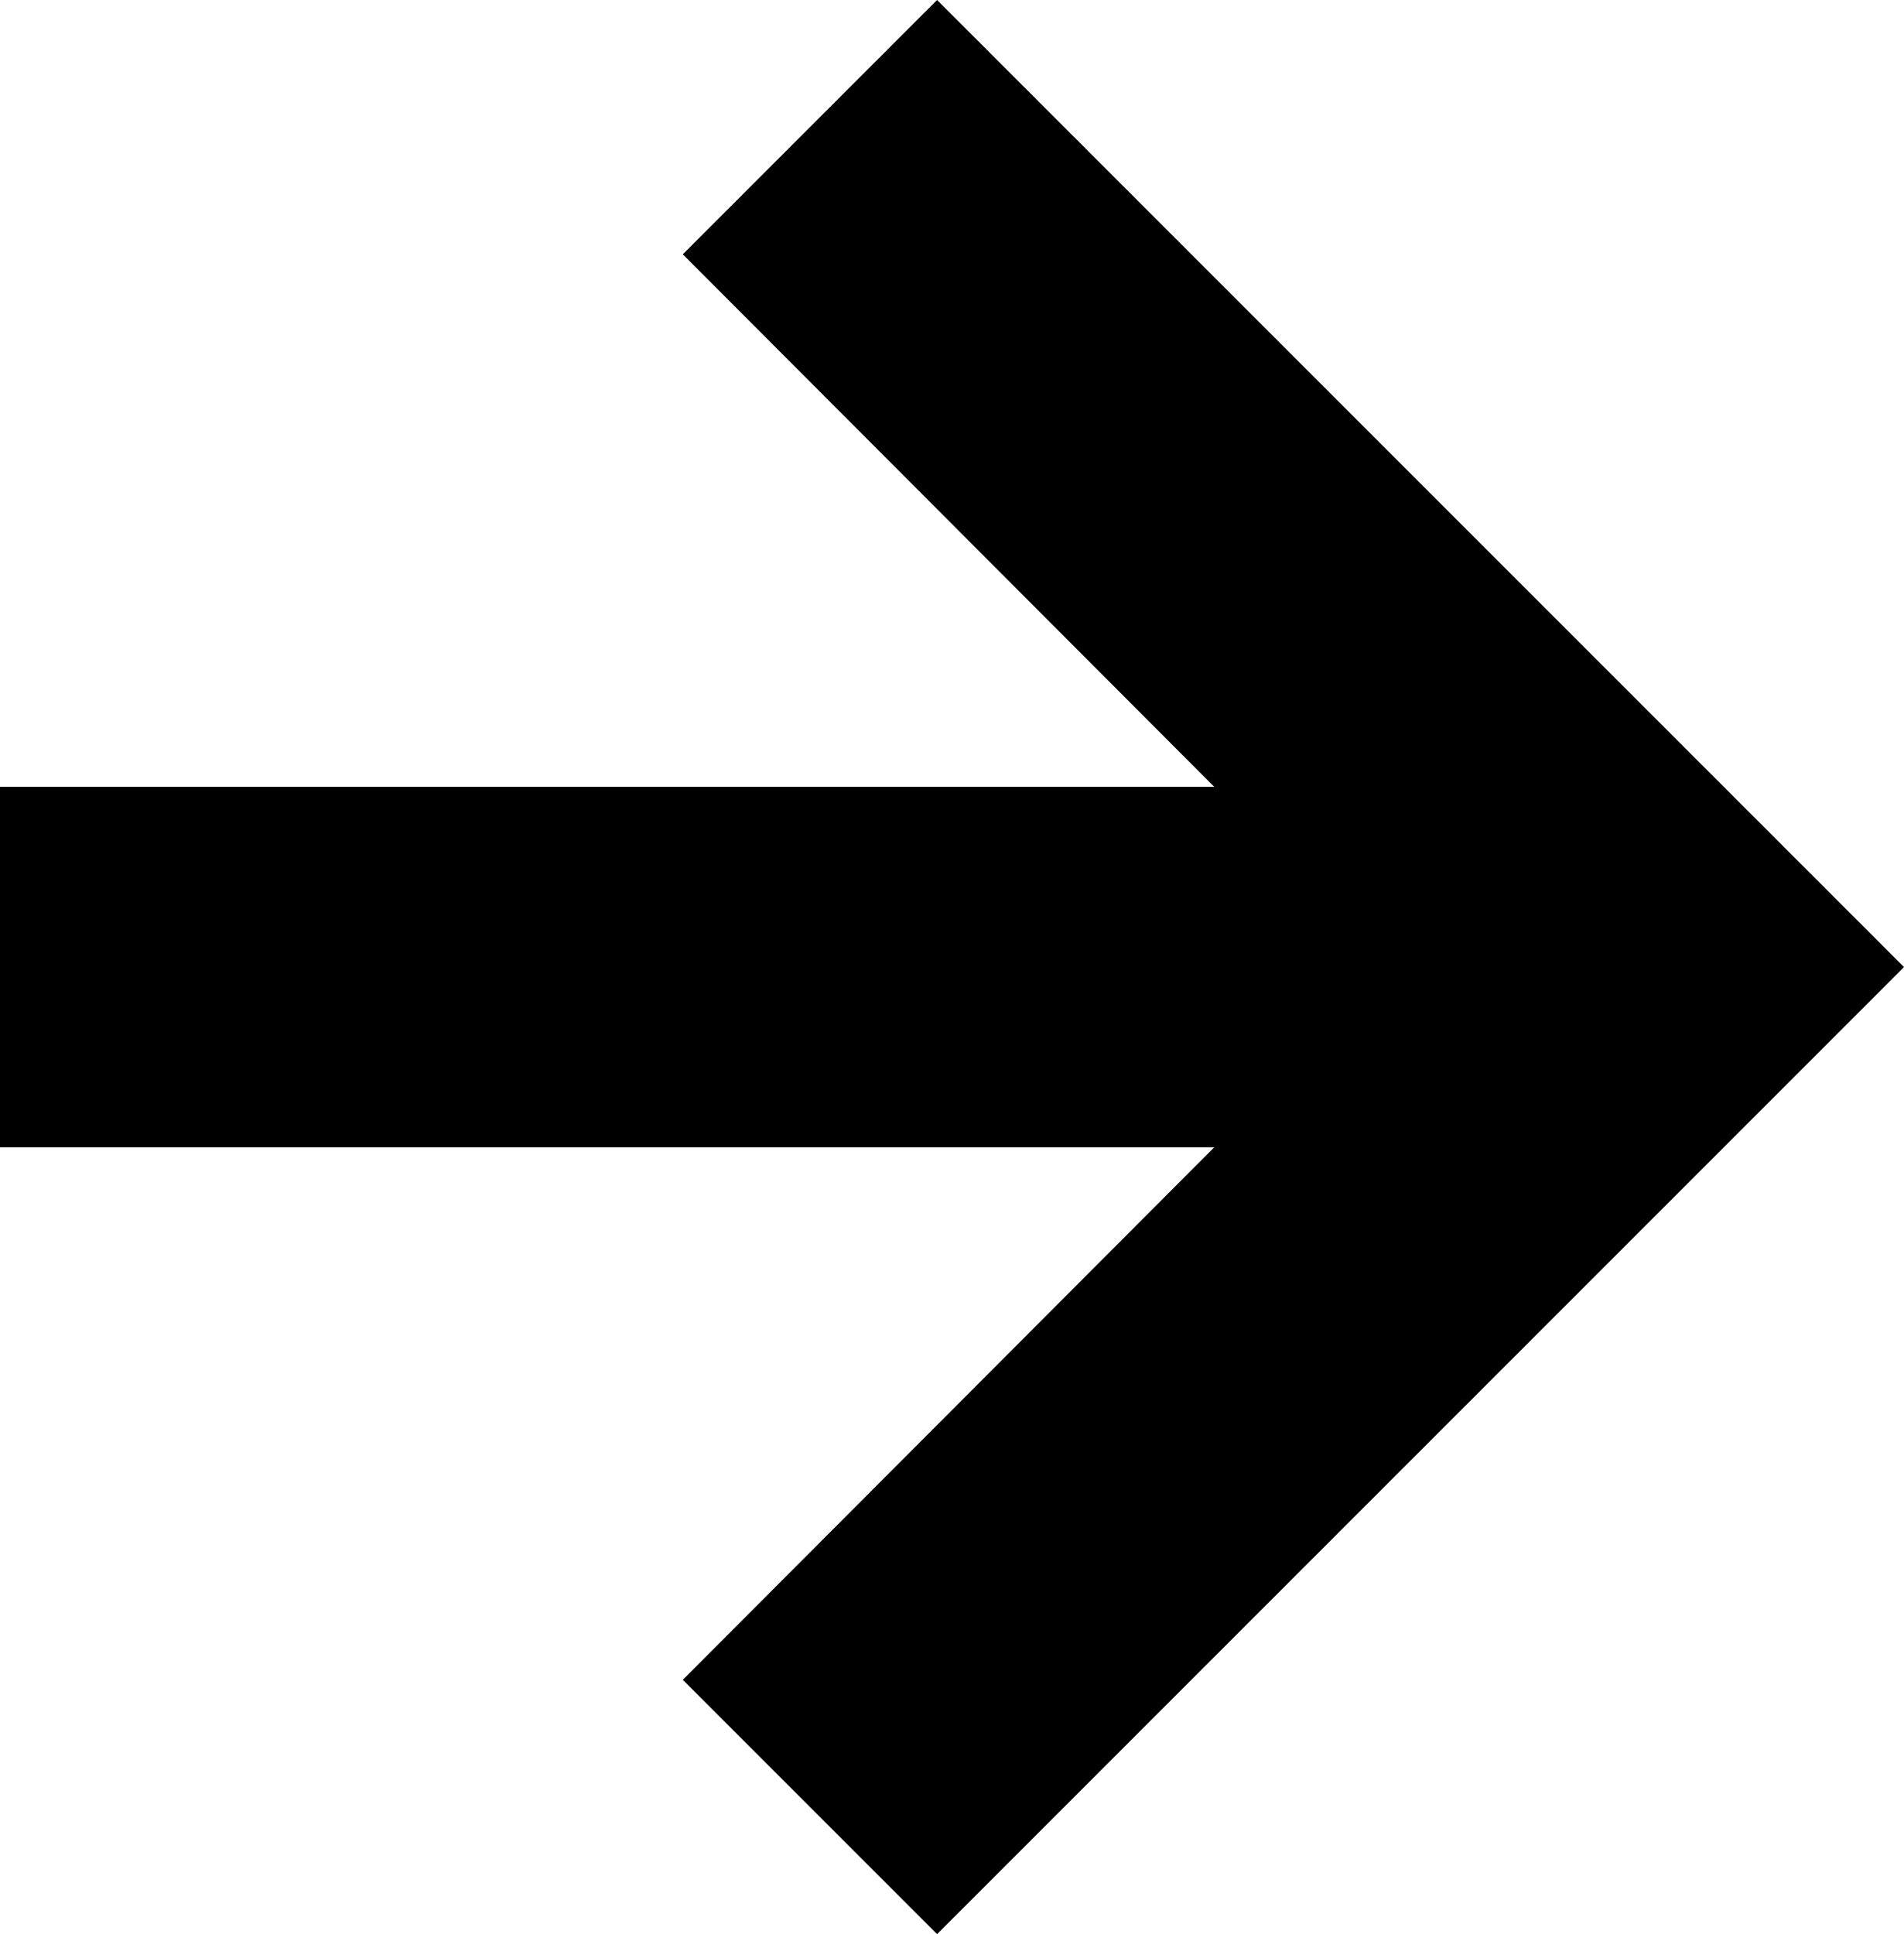
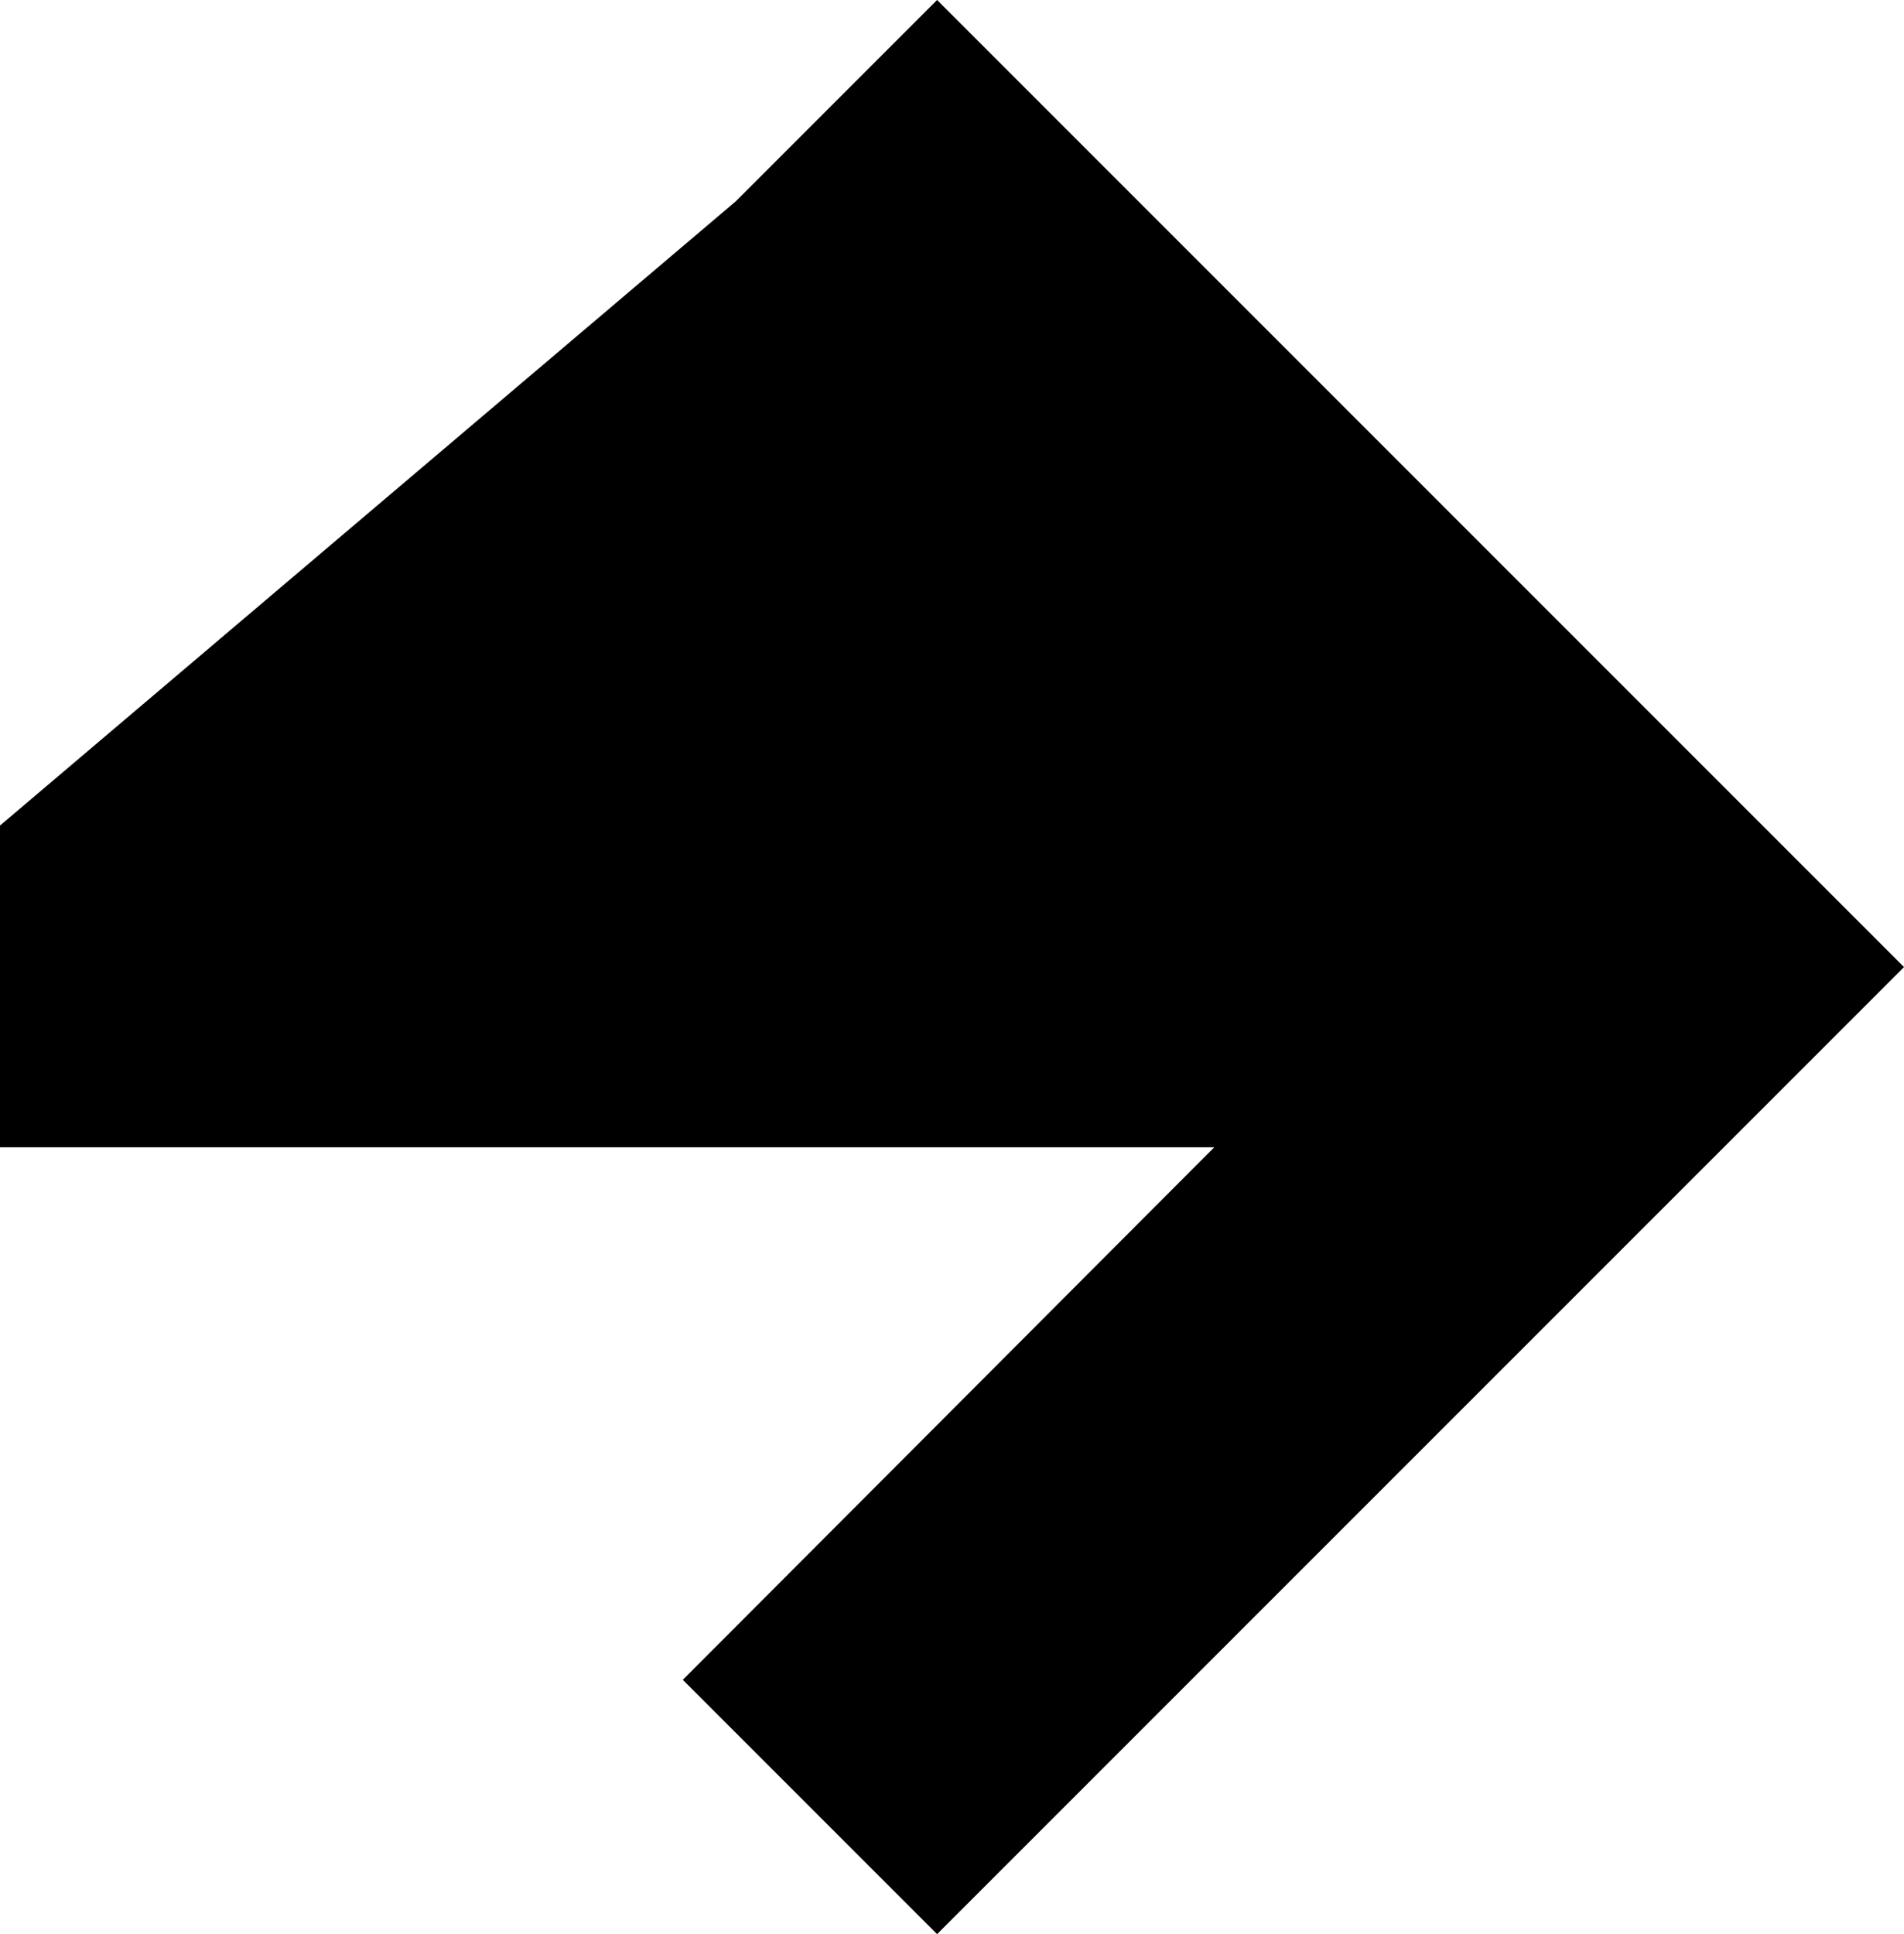
<svg xmlns="http://www.w3.org/2000/svg" width="13.207" height="13.414" viewBox="0 0 13.207 13.414">
-   <path id="Path_269" data-name="Path 269" d="M6,12,4.943,10.943,9.128,6.75H0V5.25H9.128L4.943,1.057,6,0l6,6Z" transform="translate(0.5 0.707)" stroke="#000" stroke-width="1" />
+   <path id="Path_269" data-name="Path 269" d="M6,12,4.943,10.943,9.128,6.75H0V5.25L4.943,1.057,6,0l6,6Z" transform="translate(0.5 0.707)" stroke="#000" stroke-width="1" />
</svg>